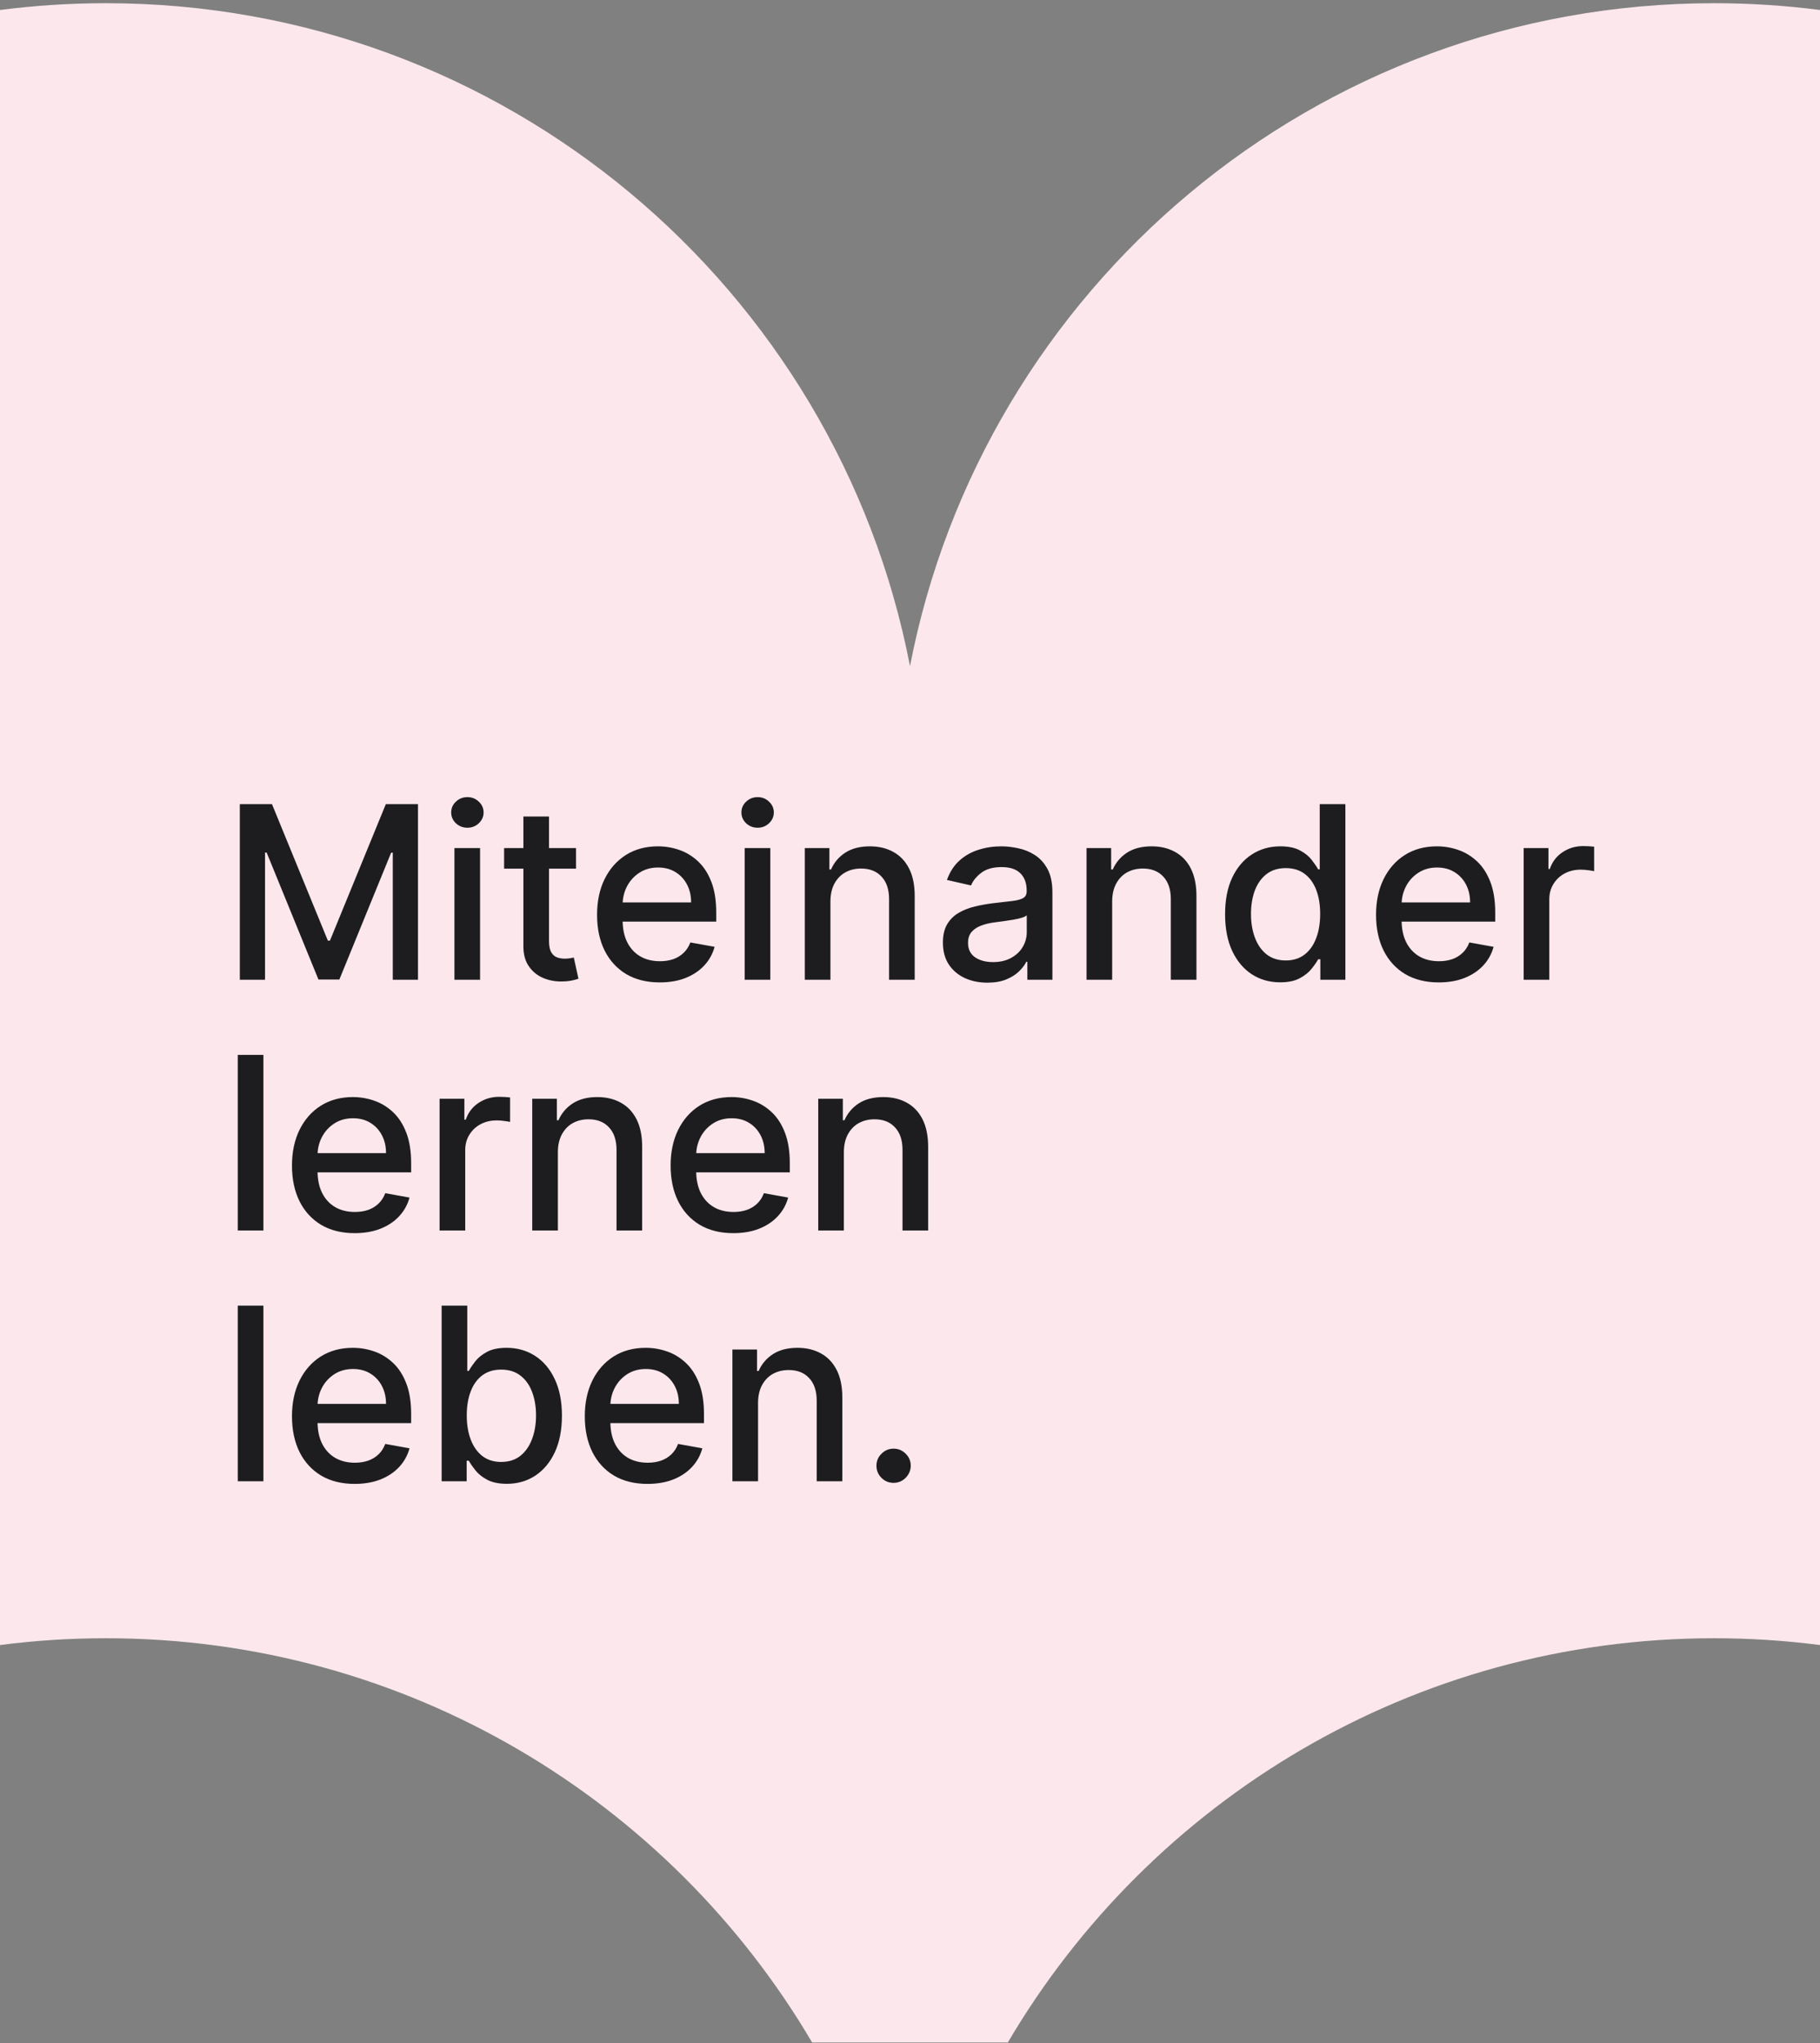
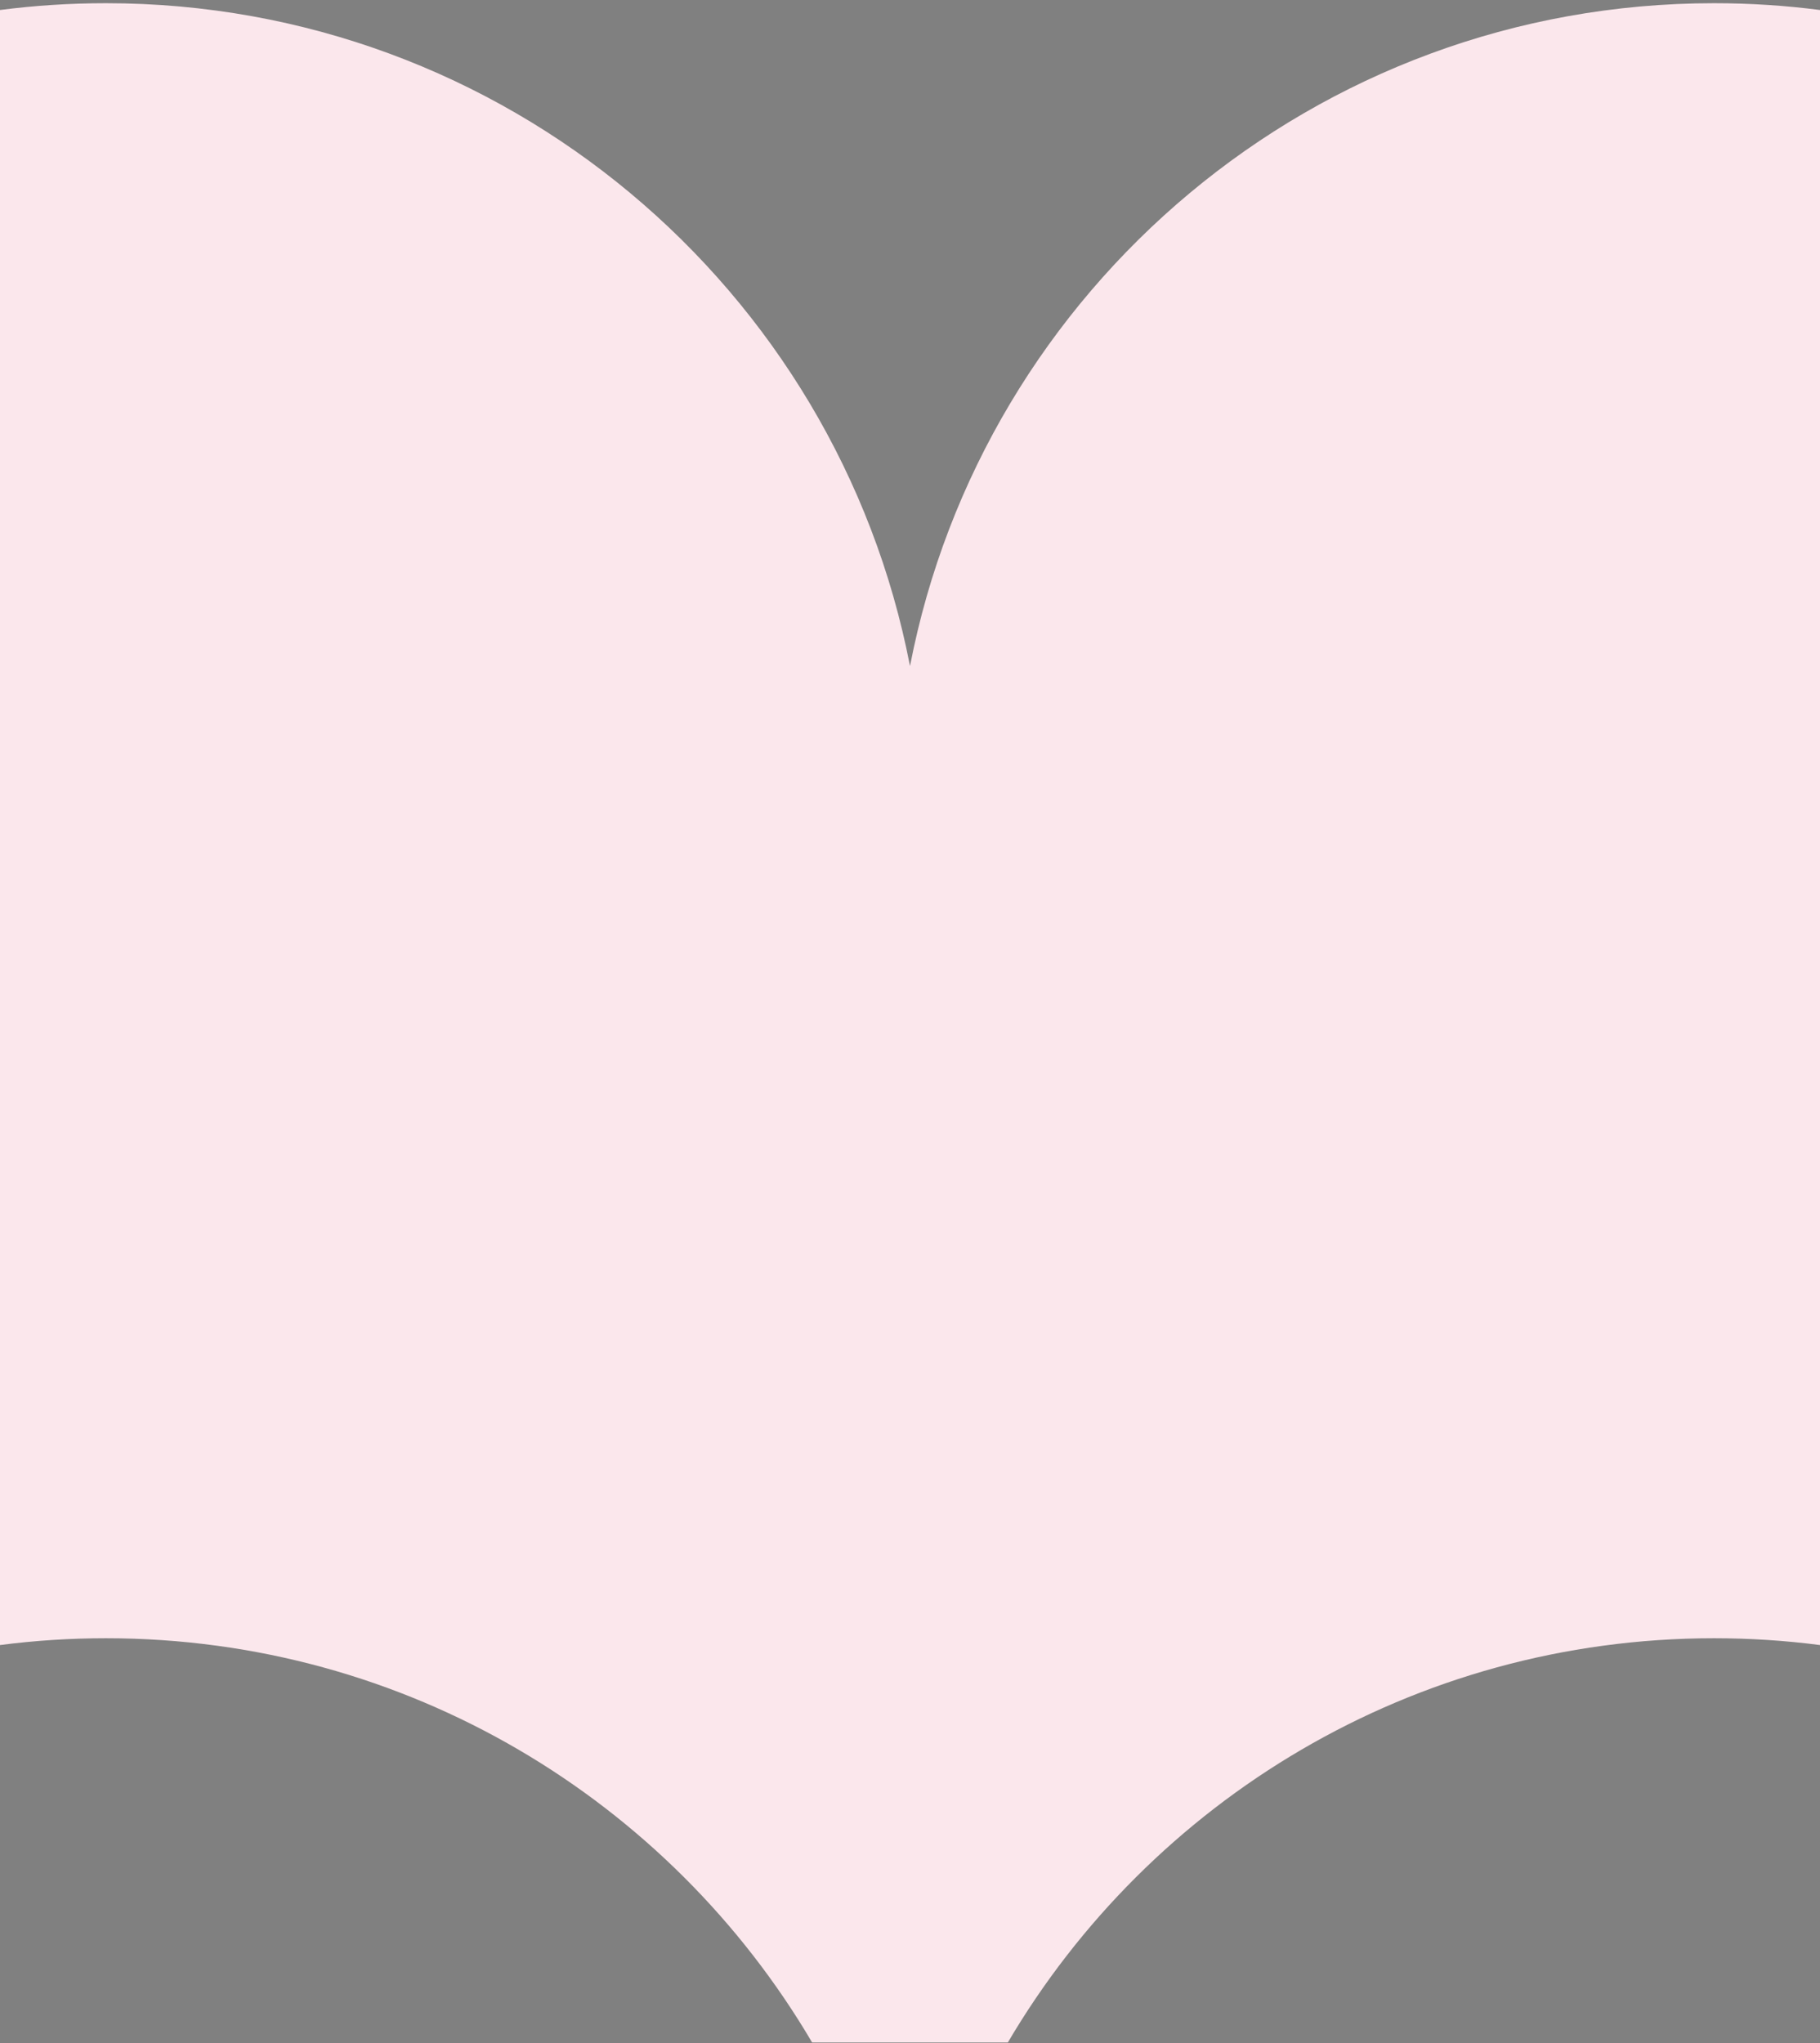
<svg xmlns="http://www.w3.org/2000/svg" width="392" height="440" viewBox="0 0 392 440" fill="none">
  <rect x="0" y="0" width="392" height="440" fill="#808080" stroke="none" />
  <path d="M392 354.278V352.025V2.152C384.532 1.19 376.915 0.69 369.184 0.69C283.264 0.69 211.703 62.125 196 143.456C180.297 62.125 108.736 0.69 22.816 0.69C15.085 0.69 7.468 1.19 0 2.152V352.025V354.278C7.468 353.309 15.085 352.813 22.816 352.813C87.63 352.813 144.265 387.775 174.92 439.869H217.073C247.731 387.775 304.366 352.813 369.184 352.813C376.915 352.813 384.532 353.309 392 354.278Z" fill="#FBE7EC" />
-   <path d="M51.655 173.182H58.58L70.619 202.58H71.062L83.102 173.182H90.027V211H84.598V183.634H84.247L73.094 210.945H68.588L57.435 183.615H57.084V211H51.655V173.182ZM97.88 211V182.636H103.401V211H97.88ZM100.668 178.26C99.708 178.26 98.883 177.94 98.194 177.3C97.516 176.647 97.178 175.872 97.178 174.973C97.178 174.062 97.516 173.286 98.194 172.646C98.883 171.994 99.708 171.668 100.668 171.668C101.628 171.668 102.447 171.994 103.124 172.646C103.813 173.286 104.158 174.062 104.158 174.973C104.158 175.872 103.813 176.647 103.124 177.3C102.447 177.94 101.628 178.26 100.668 178.26ZM124.069 182.636V187.068H108.576V182.636H124.069ZM112.731 175.841H118.252V202.672C118.252 203.743 118.412 204.549 118.732 205.091C119.052 205.62 119.465 205.983 119.969 206.18C120.487 206.365 121.047 206.457 121.65 206.457C122.093 206.457 122.481 206.427 122.813 206.365C123.146 206.304 123.404 206.254 123.589 206.217L124.586 210.778C124.266 210.902 123.81 211.025 123.219 211.148C122.629 211.283 121.89 211.357 121.004 211.369C119.551 211.394 118.197 211.135 116.941 210.594C115.685 210.052 114.67 209.215 113.894 208.082C113.119 206.95 112.731 205.528 112.731 203.817V175.841ZM142.096 211.572C139.302 211.572 136.895 210.975 134.876 209.781C132.869 208.575 131.318 206.882 130.223 204.703C129.139 202.512 128.598 199.945 128.598 197.003C128.598 194.098 129.139 191.537 130.223 189.321C131.318 187.105 132.845 185.375 134.802 184.132C136.772 182.889 139.074 182.267 141.708 182.267C143.309 182.267 144.86 182.532 146.362 183.061C147.864 183.59 149.212 184.421 150.406 185.554C151.6 186.687 152.542 188.158 153.231 189.967C153.921 191.765 154.265 193.95 154.265 196.523V198.48H131.718V194.344H148.855C148.855 192.891 148.559 191.605 147.968 190.484C147.377 189.352 146.547 188.459 145.475 187.807C144.417 187.154 143.173 186.828 141.745 186.828C140.194 186.828 138.84 187.21 137.683 187.973C136.538 188.724 135.652 189.709 135.024 190.928C134.408 192.134 134.1 193.445 134.1 194.861V198.092C134.1 199.988 134.433 201.601 135.098 202.93C135.775 204.26 136.717 205.276 137.923 205.977C139.129 206.667 140.539 207.011 142.152 207.011C143.198 207.011 144.152 206.864 145.014 206.568C145.876 206.26 146.62 205.805 147.248 205.202C147.876 204.598 148.356 203.854 148.689 202.967L153.914 203.909C153.496 205.448 152.745 206.796 151.662 207.953C150.591 209.098 149.243 209.991 147.618 210.631C146.005 211.259 144.164 211.572 142.096 211.572ZM160.391 211V182.636H165.913V211H160.391ZM163.18 178.26C162.219 178.26 161.395 177.94 160.705 177.3C160.028 176.647 159.69 175.872 159.69 174.973C159.69 174.062 160.028 173.286 160.705 172.646C161.395 171.994 162.219 171.668 163.18 171.668C164.14 171.668 164.959 171.994 165.636 172.646C166.325 173.286 166.67 174.062 166.67 174.973C166.67 175.872 166.325 176.647 165.636 177.3C164.959 177.94 164.14 178.26 163.18 178.26ZM178.862 194.159V211H173.341V182.636H178.64V187.253H178.991C179.644 185.751 180.665 184.545 182.056 183.634C183.46 182.723 185.226 182.267 187.356 182.267C189.289 182.267 190.982 182.673 192.434 183.486C193.887 184.286 195.013 185.48 195.814 187.068C196.614 188.656 197.014 190.62 197.014 192.959V211H191.493V193.624C191.493 191.568 190.957 189.961 189.886 188.804C188.815 187.634 187.344 187.05 185.473 187.05C184.192 187.05 183.054 187.327 182.056 187.881C181.072 188.435 180.29 189.247 179.711 190.318C179.145 191.377 178.862 192.657 178.862 194.159ZM212.673 211.628C210.876 211.628 209.251 211.295 207.798 210.631C206.345 209.954 205.194 208.975 204.345 207.695C203.508 206.414 203.089 204.845 203.089 202.986C203.089 201.385 203.397 200.068 204.012 199.034C204.628 198 205.459 197.181 206.505 196.578C207.552 195.975 208.721 195.519 210.014 195.212C211.306 194.904 212.624 194.67 213.966 194.51C215.664 194.313 217.043 194.153 218.102 194.03C219.161 193.894 219.93 193.679 220.41 193.384C220.89 193.088 221.13 192.608 221.13 191.943V191.814C221.13 190.201 220.675 188.952 219.764 188.065C218.865 187.179 217.523 186.736 215.738 186.736C213.879 186.736 212.414 187.148 211.343 187.973C210.285 188.786 209.552 189.69 209.146 190.688L203.957 189.506C204.573 187.782 205.471 186.391 206.653 185.332C207.847 184.261 209.22 183.486 210.771 183.006C212.322 182.513 213.953 182.267 215.664 182.267C216.797 182.267 217.997 182.402 219.265 182.673C220.546 182.932 221.74 183.412 222.848 184.114C223.968 184.815 224.885 185.819 225.599 187.124C226.313 188.416 226.67 190.097 226.67 192.165V211H221.278V207.122H221.056C220.699 207.836 220.164 208.538 219.45 209.227C218.736 209.917 217.819 210.489 216.699 210.945C215.578 211.4 214.236 211.628 212.673 211.628ZM213.873 207.196C215.4 207.196 216.705 206.894 217.788 206.291C218.884 205.688 219.715 204.9 220.281 203.928C220.859 202.943 221.149 201.89 221.149 200.77V197.114C220.952 197.311 220.57 197.495 220.004 197.668C219.45 197.828 218.816 197.969 218.102 198.092C217.388 198.203 216.692 198.308 216.015 198.406C215.338 198.492 214.772 198.566 214.316 198.628C213.245 198.763 212.267 198.991 211.38 199.311C210.506 199.631 209.805 200.093 209.275 200.696C208.758 201.287 208.5 202.075 208.5 203.06C208.5 204.426 209.004 205.46 210.014 206.162C211.023 206.851 212.31 207.196 213.873 207.196ZM239.545 194.159V211H234.024V182.636H239.324V187.253H239.675C240.327 185.751 241.349 184.545 242.74 183.634C244.143 182.723 245.91 182.267 248.04 182.267C249.973 182.267 251.665 182.673 253.118 183.486C254.571 184.286 255.697 185.48 256.497 187.068C257.297 188.656 257.697 190.62 257.697 192.959V211H252.176V193.624C252.176 191.568 251.641 189.961 250.57 188.804C249.499 187.634 248.027 187.05 246.156 187.05C244.876 187.05 243.737 187.327 242.74 187.881C241.755 188.435 240.973 189.247 240.395 190.318C239.829 191.377 239.545 192.657 239.545 194.159ZM275.72 211.554C273.43 211.554 271.387 210.969 269.589 209.8C267.804 208.618 266.401 206.937 265.379 204.759C264.37 202.567 263.865 199.939 263.865 196.874C263.865 193.808 264.376 191.186 265.398 189.007C266.432 186.828 267.848 185.16 269.645 184.003C271.442 182.846 273.48 182.267 275.757 182.267C277.518 182.267 278.933 182.562 280.004 183.153C281.088 183.732 281.925 184.409 282.516 185.185C283.119 185.96 283.587 186.643 283.919 187.234H284.251V173.182H289.773V211H284.381V206.587H283.919C283.587 207.19 283.107 207.879 282.479 208.655C281.863 209.43 281.014 210.107 279.93 210.686C278.847 211.265 277.444 211.554 275.72 211.554ZM276.939 206.845C278.527 206.845 279.869 206.427 280.964 205.589C282.072 204.74 282.91 203.564 283.476 202.062C284.054 200.561 284.344 198.812 284.344 196.818C284.344 194.848 284.061 193.125 283.494 191.648C282.928 190.17 282.097 189.019 281.001 188.195C279.906 187.37 278.552 186.957 276.939 186.957C275.277 186.957 273.892 187.388 272.784 188.25C271.676 189.112 270.839 190.287 270.273 191.777C269.719 193.267 269.442 194.947 269.442 196.818C269.442 198.714 269.725 200.419 270.291 201.933C270.857 203.447 271.695 204.648 272.803 205.534C273.923 206.408 275.302 206.845 276.939 206.845ZM309.877 211.572C307.083 211.572 304.676 210.975 302.657 209.781C300.651 208.575 299.1 206.882 298.004 204.703C296.921 202.512 296.379 199.945 296.379 197.003C296.379 194.098 296.921 191.537 298.004 189.321C299.1 187.105 300.626 185.375 302.583 184.132C304.553 182.889 306.855 182.267 309.49 182.267C311.09 182.267 312.641 182.532 314.143 183.061C315.645 183.59 316.993 184.421 318.187 185.554C319.381 186.687 320.323 188.158 321.012 189.967C321.702 191.765 322.047 193.95 322.047 196.523V198.48H299.5V194.344H316.636C316.636 192.891 316.341 191.605 315.75 190.484C315.159 189.352 314.328 188.459 313.257 187.807C312.198 187.154 310.955 186.828 309.527 186.828C307.975 186.828 306.621 187.21 305.464 187.973C304.319 188.724 303.433 189.709 302.805 190.928C302.19 192.134 301.882 193.445 301.882 194.861V198.092C301.882 199.988 302.214 201.601 302.879 202.93C303.556 204.26 304.498 205.276 305.704 205.977C306.911 206.667 308.32 207.011 309.933 207.011C310.979 207.011 311.933 206.864 312.795 206.568C313.657 206.26 314.402 205.805 315.029 205.202C315.657 204.598 316.137 203.854 316.47 202.967L321.696 203.909C321.277 205.448 320.526 206.796 319.443 207.953C318.372 209.098 317.024 209.991 315.399 210.631C313.786 211.259 311.946 211.572 309.877 211.572ZM328.173 211V182.636H333.509V187.142H333.805C334.322 185.616 335.233 184.415 336.538 183.541C337.855 182.655 339.344 182.212 341.006 182.212C341.351 182.212 341.757 182.224 342.225 182.249C342.705 182.273 343.081 182.304 343.352 182.341V187.622C343.13 187.561 342.736 187.493 342.17 187.419C341.603 187.333 341.037 187.29 340.471 187.29C339.166 187.29 338.003 187.567 336.981 188.121C335.971 188.662 335.171 189.42 334.58 190.392C333.989 191.352 333.694 192.448 333.694 193.679V211H328.173ZM56.733 227.182V265H51.212V227.182H56.733ZM76.385 265.572C73.591 265.572 71.184 264.975 69.165 263.781C67.159 262.575 65.607 260.882 64.512 258.703C63.428 256.512 62.887 253.945 62.887 251.003C62.887 248.098 63.428 245.537 64.512 243.321C65.607 241.105 67.134 239.375 69.091 238.132C71.061 236.889 73.363 236.267 75.998 236.267C77.598 236.267 79.149 236.532 80.651 237.061C82.153 237.59 83.501 238.421 84.695 239.554C85.889 240.687 86.831 242.158 87.52 243.967C88.21 245.765 88.554 247.95 88.554 250.523V252.48H66.007V248.344H83.144C83.144 246.891 82.848 245.605 82.257 244.484C81.666 243.352 80.836 242.459 79.765 241.807C78.706 241.154 77.463 240.828 76.034 240.828C74.483 240.828 73.129 241.21 71.972 241.973C70.827 242.724 69.941 243.709 69.313 244.928C68.697 246.134 68.39 247.445 68.39 248.861V252.092C68.39 253.988 68.722 255.601 69.387 256.93C70.064 258.26 71.006 259.276 72.212 259.977C73.418 260.667 74.828 261.011 76.441 261.011C77.487 261.011 78.441 260.864 79.303 260.568C80.165 260.26 80.909 259.805 81.537 259.202C82.165 258.598 82.645 257.854 82.978 256.967L88.204 257.909C87.785 259.448 87.034 260.796 85.951 261.953C84.88 263.098 83.532 263.991 81.907 264.631C80.294 265.259 78.454 265.572 76.385 265.572ZM94.68 265V236.636H100.017V241.142H100.312C100.83 239.616 101.741 238.415 103.045 237.541C104.363 236.655 105.852 236.212 107.514 236.212C107.859 236.212 108.265 236.224 108.733 236.249C109.213 236.273 109.589 236.304 109.859 236.341V241.622C109.638 241.561 109.244 241.493 108.678 241.419C108.111 241.333 107.545 241.29 106.979 241.29C105.674 241.29 104.51 241.567 103.489 242.121C102.479 242.662 101.679 243.42 101.088 244.392C100.497 245.352 100.202 246.448 100.202 247.679V265H94.68ZM120.159 248.159V265H114.637V236.636H119.937V241.253H120.288C120.94 239.751 121.962 238.545 123.353 237.634C124.757 236.723 126.523 236.267 128.653 236.267C130.586 236.267 132.279 236.673 133.731 237.486C135.184 238.286 136.31 239.48 137.11 241.068C137.911 242.656 138.311 244.62 138.311 246.959V265H132.789V247.624C132.789 245.568 132.254 243.961 131.183 242.804C130.112 241.634 128.641 241.05 126.77 241.05C125.489 241.05 124.35 241.327 123.353 241.881C122.368 242.435 121.587 243.247 121.008 244.318C120.442 245.377 120.159 246.657 120.159 248.159ZM157.94 265.572C155.145 265.572 152.739 264.975 150.72 263.781C148.713 262.575 147.162 260.882 146.066 258.703C144.983 256.512 144.441 253.945 144.441 251.003C144.441 248.098 144.983 245.537 146.066 243.321C147.162 241.105 148.689 239.375 150.646 238.132C152.616 236.889 154.918 236.267 157.552 236.267C159.153 236.267 160.704 236.532 162.206 237.061C163.708 237.59 165.056 238.421 166.25 239.554C167.444 240.687 168.386 242.158 169.075 243.967C169.764 245.765 170.109 247.95 170.109 250.523V252.48H147.562V248.344H164.699C164.699 246.891 164.403 245.605 163.812 244.484C163.221 243.352 162.39 242.459 161.319 241.807C160.261 241.154 159.017 240.828 157.589 240.828C156.038 240.828 154.684 241.21 153.527 241.973C152.382 242.724 151.495 243.709 150.868 244.928C150.252 246.134 149.944 247.445 149.944 248.861V252.092C149.944 253.988 150.277 255.601 150.941 256.93C151.618 258.26 152.56 259.276 153.767 259.977C154.973 260.667 156.383 261.011 157.995 261.011C159.042 261.011 159.996 260.864 160.858 260.568C161.719 260.26 162.464 259.805 163.092 259.202C163.72 258.598 164.2 257.854 164.532 256.967L169.758 257.909C169.34 259.448 168.589 260.796 167.505 261.953C166.434 263.098 165.086 263.991 163.461 264.631C161.849 265.259 160.008 265.572 157.94 265.572ZM181.756 248.159V265H176.235V236.636H181.535V241.253H181.886C182.538 239.751 183.56 238.545 184.951 237.634C186.354 236.723 188.121 236.267 190.251 236.267C192.183 236.267 193.876 236.673 195.329 237.486C196.781 238.286 197.908 239.48 198.708 241.068C199.508 242.656 199.908 244.62 199.908 246.959V265H194.387V247.624C194.387 245.568 193.852 243.961 192.781 242.804C191.71 241.634 190.238 241.05 188.367 241.05C187.087 241.05 185.948 241.327 184.951 241.881C183.966 242.435 183.184 243.247 182.606 244.318C182.04 245.377 181.756 246.657 181.756 248.159ZM56.733 281.182V319H51.212V281.182H56.733ZM76.385 319.572C73.591 319.572 71.184 318.975 69.165 317.781C67.159 316.575 65.607 314.882 64.512 312.703C63.428 310.512 62.887 307.945 62.887 305.003C62.887 302.098 63.428 299.537 64.512 297.321C65.607 295.105 67.134 293.375 69.091 292.132C71.061 290.889 73.363 290.267 75.998 290.267C77.598 290.267 79.149 290.532 80.651 291.061C82.153 291.59 83.501 292.421 84.695 293.554C85.889 294.687 86.831 296.158 87.52 297.967C88.21 299.765 88.554 301.95 88.554 304.523V306.48H66.007V302.344H83.144C83.144 300.891 82.848 299.605 82.257 298.484C81.666 297.352 80.836 296.459 79.765 295.807C78.706 295.154 77.463 294.828 76.034 294.828C74.483 294.828 73.129 295.21 71.972 295.973C70.827 296.724 69.941 297.709 69.313 298.928C68.697 300.134 68.39 301.445 68.39 302.861V306.092C68.39 307.988 68.722 309.601 69.387 310.93C70.064 312.26 71.006 313.276 72.212 313.977C73.418 314.667 74.828 315.011 76.441 315.011C77.487 315.011 78.441 314.864 79.303 314.568C80.165 314.26 80.909 313.805 81.537 313.202C82.165 312.598 82.645 311.854 82.978 310.967L88.204 311.909C87.785 313.448 87.034 314.796 85.951 315.953C84.88 317.098 83.532 317.991 81.907 318.631C80.294 319.259 78.454 319.572 76.385 319.572ZM95.124 319V281.182H100.645V295.234H100.977C101.297 294.643 101.759 293.96 102.362 293.185C102.965 292.409 103.803 291.732 104.874 291.153C105.945 290.562 107.36 290.267 109.121 290.267C111.411 290.267 113.454 290.846 115.251 292.003C117.049 293.16 118.458 294.828 119.48 297.007C120.514 299.186 121.031 301.808 121.031 304.874C121.031 307.939 120.52 310.567 119.499 312.759C118.477 314.937 117.073 316.618 115.288 317.8C113.503 318.969 111.466 319.554 109.176 319.554C107.453 319.554 106.043 319.265 104.947 318.686C103.864 318.107 103.015 317.43 102.399 316.655C101.784 315.879 101.31 315.19 100.977 314.587H100.516V319H95.124ZM100.534 304.818C100.534 306.812 100.823 308.561 101.402 310.062C101.981 311.564 102.818 312.74 103.913 313.589C105.009 314.427 106.351 314.845 107.939 314.845C109.589 314.845 110.967 314.408 112.075 313.534C113.183 312.648 114.02 311.447 114.587 309.933C115.165 308.419 115.455 306.714 115.455 304.818C115.455 302.947 115.171 301.267 114.605 299.777C114.051 298.287 113.214 297.112 112.094 296.25C110.986 295.388 109.601 294.957 107.939 294.957C106.339 294.957 104.984 295.37 103.876 296.195C102.781 297.019 101.95 298.17 101.384 299.648C100.817 301.125 100.534 302.848 100.534 304.818ZM139.456 319.572C136.661 319.572 134.254 318.975 132.235 317.781C130.229 316.575 128.678 314.882 127.582 312.703C126.499 310.512 125.957 307.945 125.957 305.003C125.957 302.098 126.499 299.537 127.582 297.321C128.678 295.105 130.204 293.375 132.162 292.132C134.131 290.889 136.433 290.267 139.068 290.267C140.668 290.267 142.219 290.532 143.721 291.061C145.223 291.59 146.571 292.421 147.765 293.554C148.959 294.687 149.901 296.158 150.591 297.967C151.28 299.765 151.625 301.95 151.625 304.523V306.48H129.078V302.344H146.214C146.214 300.891 145.919 299.605 145.328 298.484C144.737 297.352 143.906 296.459 142.835 295.807C141.776 295.154 140.533 294.828 139.105 294.828C137.554 294.828 136.199 295.21 135.042 295.973C133.897 296.724 133.011 297.709 132.383 298.928C131.768 300.134 131.46 301.445 131.46 302.861V306.092C131.46 307.988 131.792 309.601 132.457 310.93C133.134 312.26 134.076 313.276 135.282 313.977C136.489 314.667 137.898 315.011 139.511 315.011C140.557 315.011 141.511 314.864 142.373 314.568C143.235 314.26 143.98 313.805 144.608 313.202C145.235 312.598 145.716 311.854 146.048 310.967L151.274 311.909C150.855 313.448 150.104 314.796 149.021 315.953C147.95 317.098 146.602 317.991 144.977 318.631C143.364 319.259 141.524 319.572 139.456 319.572ZM163.272 302.159V319H157.751V290.636H163.05V295.253H163.401C164.054 293.751 165.076 292.545 166.467 291.634C167.87 290.723 169.637 290.267 171.766 290.267C173.699 290.267 175.392 290.673 176.844 291.486C178.297 292.286 179.424 293.48 180.224 295.068C181.024 296.656 181.424 298.62 181.424 300.959V319H175.903V301.624C175.903 299.568 175.367 297.961 174.296 296.804C173.225 295.634 171.754 295.05 169.883 295.05C168.603 295.05 167.464 295.327 166.467 295.881C165.482 296.435 164.7 297.247 164.121 298.318C163.555 299.377 163.272 300.657 163.272 302.159ZM192.467 319.351C191.457 319.351 190.589 318.994 189.863 318.28C189.137 317.554 188.773 316.679 188.773 315.658C188.773 314.648 189.137 313.786 189.863 313.072C190.589 312.346 191.457 311.983 192.467 311.983C193.476 311.983 194.344 312.346 195.07 313.072C195.797 313.786 196.16 314.648 196.16 315.658C196.16 316.335 195.987 316.956 195.643 317.523C195.31 318.077 194.867 318.52 194.313 318.852C193.759 319.185 193.144 319.351 192.467 319.351Z" fill="#1D1D1F" />
</svg>